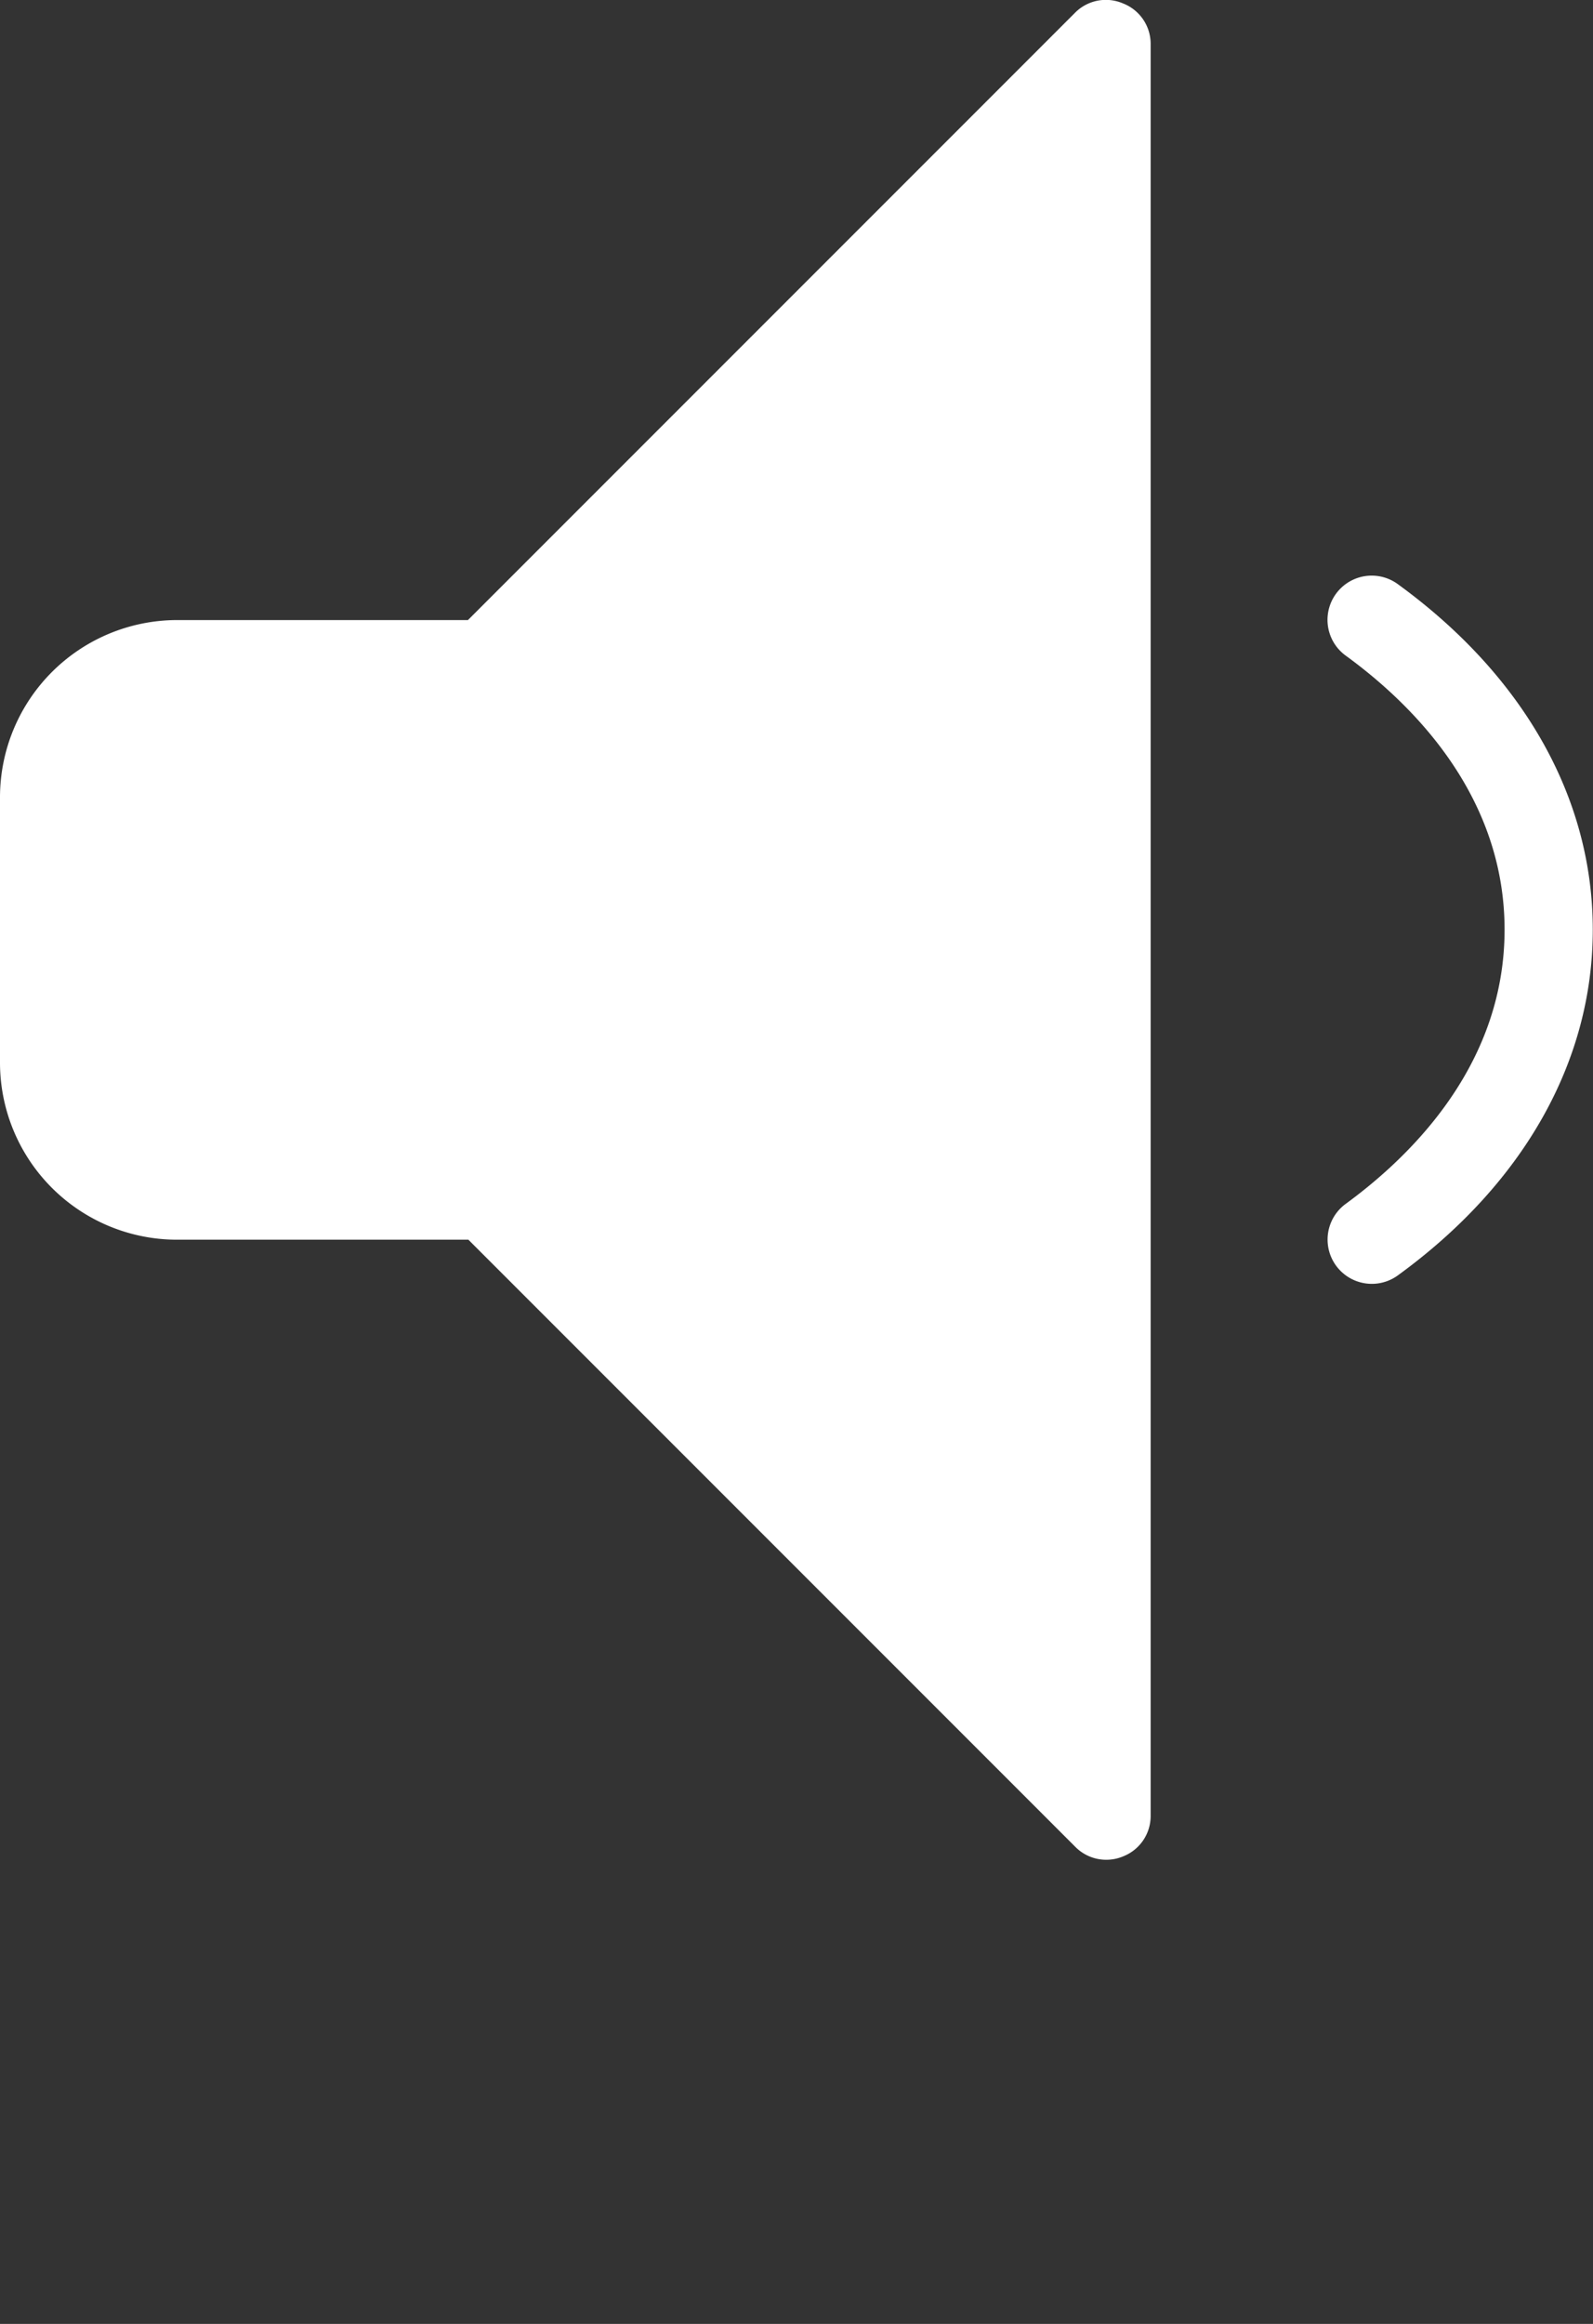
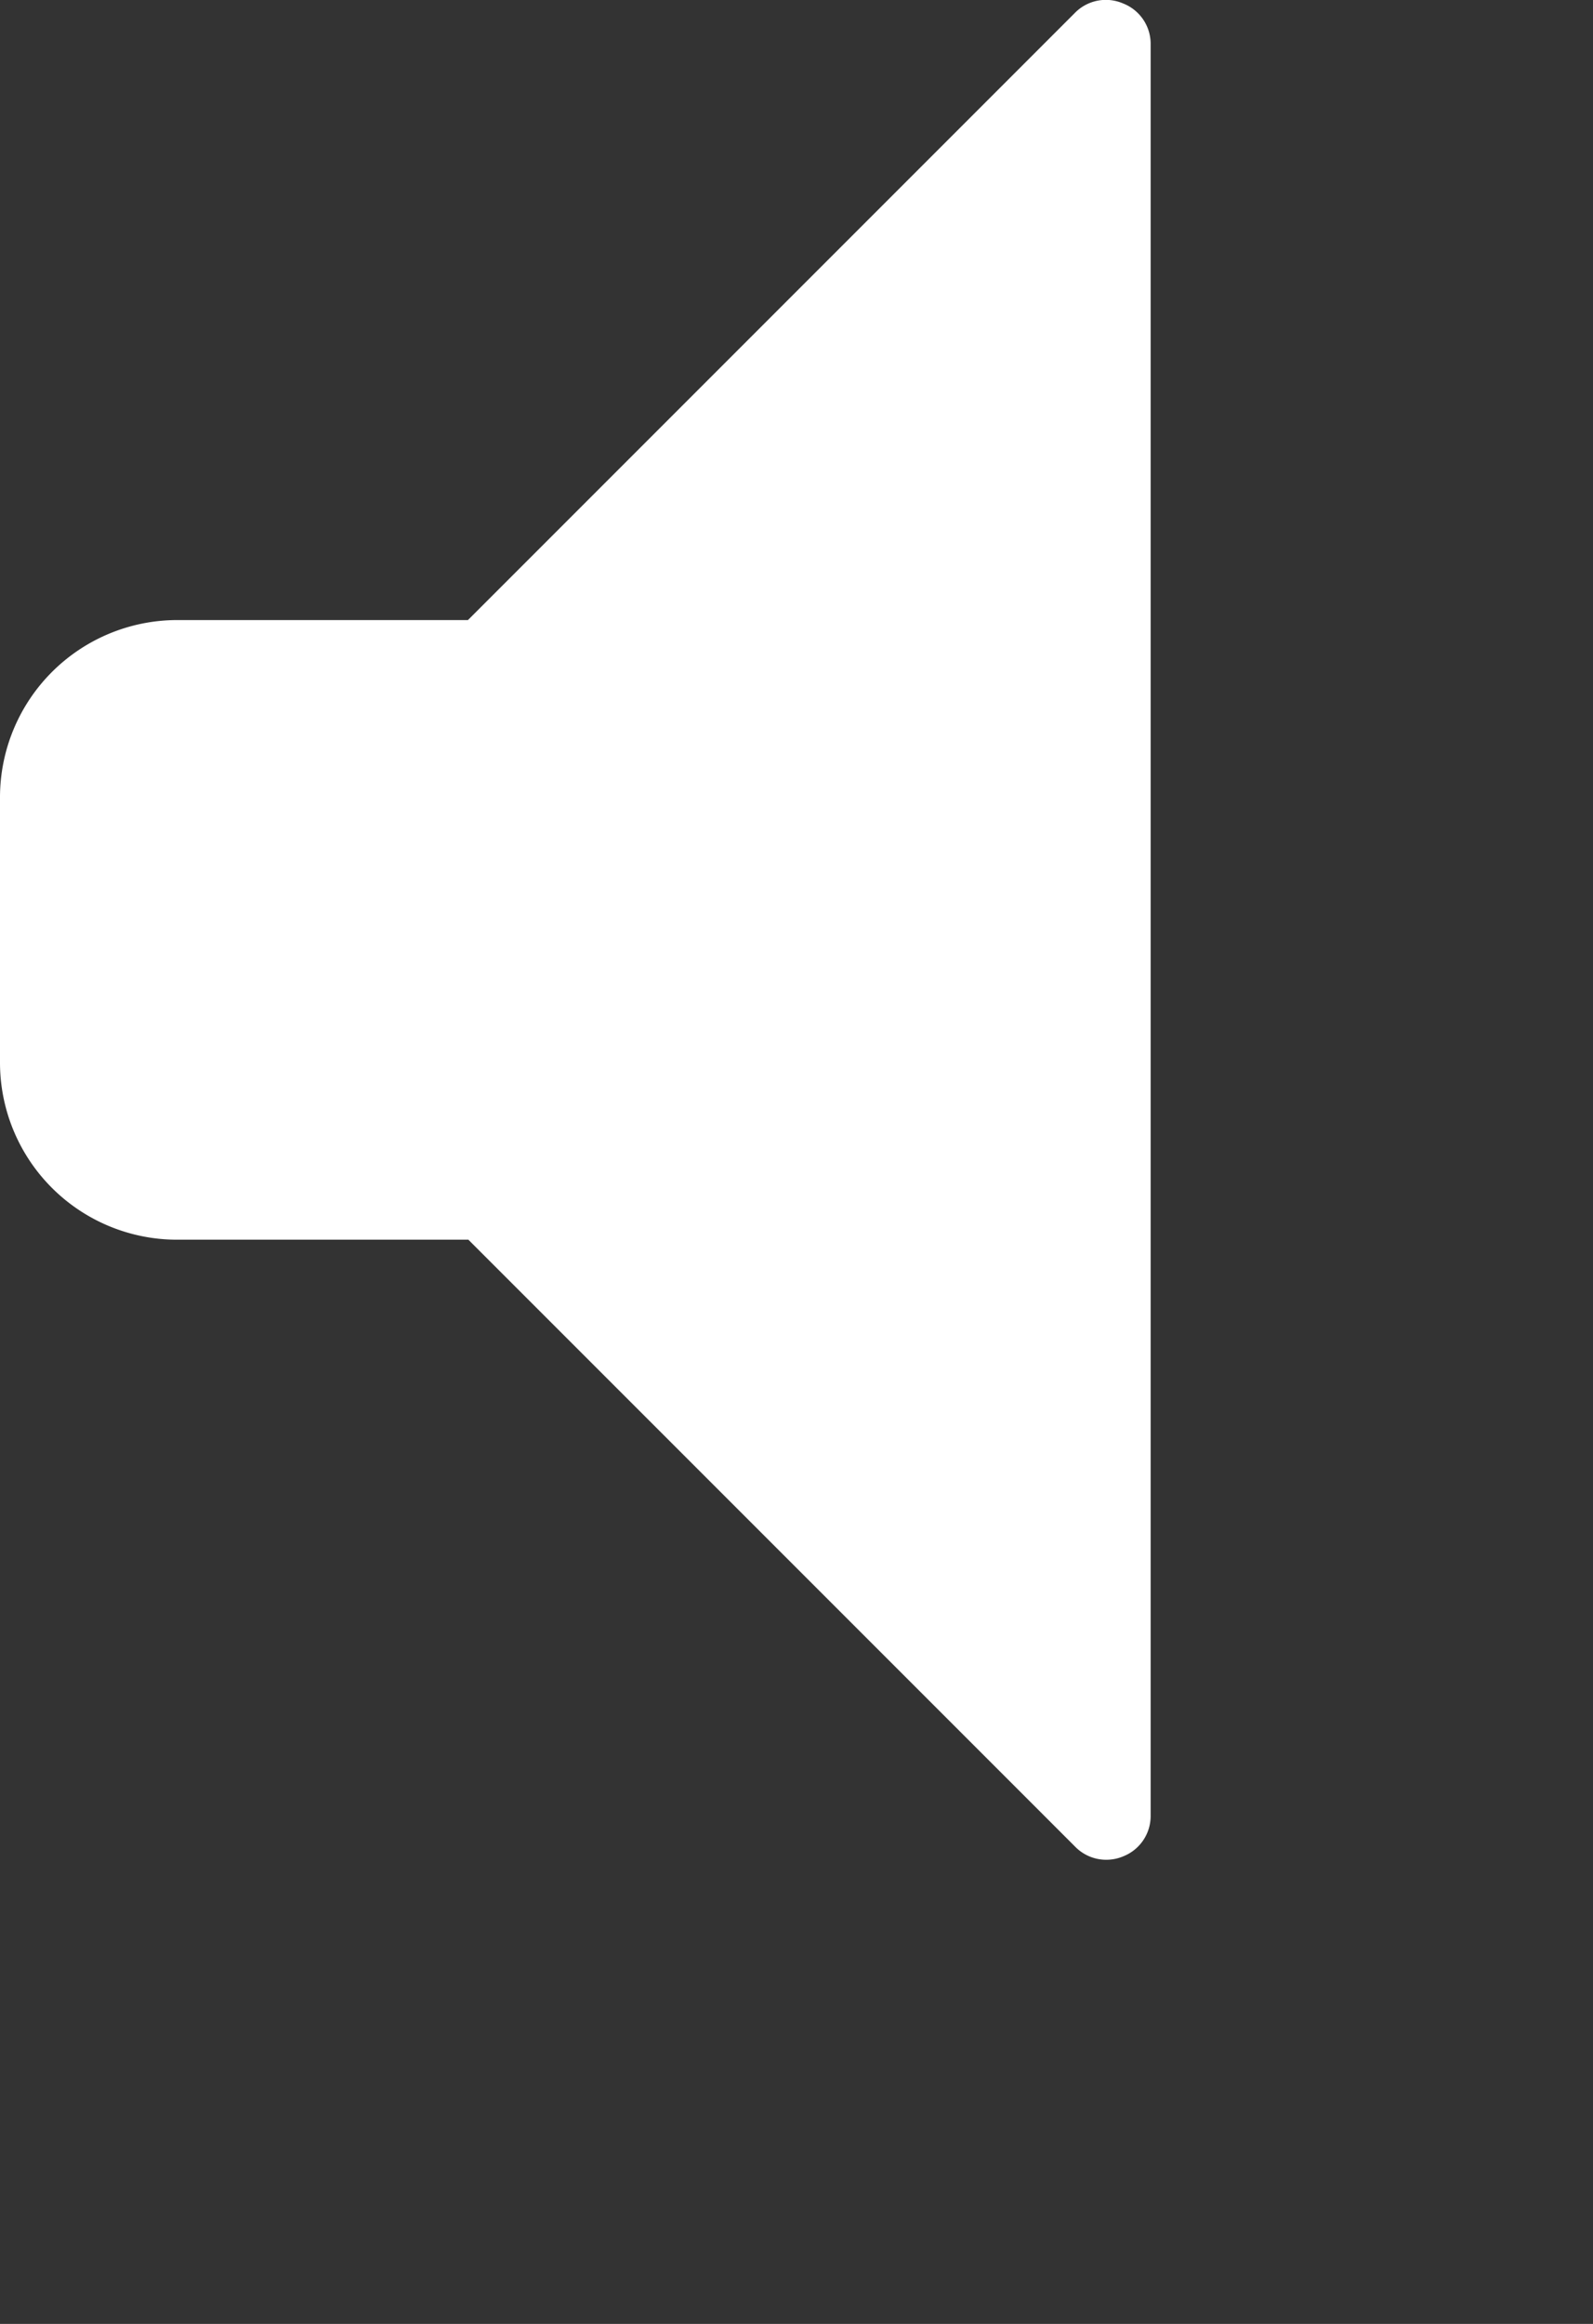
<svg xmlns="http://www.w3.org/2000/svg" data-name="Layer 1" viewBox="0 0 73.5 107.188" x="0px" y="0px">
  <rect x="0" y="0" width="73.5" height="107.188" fill="#333333" stroke="none" />
  <path fill="#fff" d="M65.07,7.28a2,2,0,0,0-2.23.44l-28,28H21.42a8.18,8.18,0,0,0-8.17,8.17V56.13a8.17,8.17,0,0,0,8.17,8.17H34.86l28,28a2,2,0,0,0,1.44.6,2,2,0,0,0,.78-.16,2,2,0,0,0,1.26-1.89V9.17A2,2,0,0,0,65.07,7.28Z" transform="translate(-13.25 -7.12)" />
-   <path fill="#fff" d="M77.74,34.06a2,2,0,1,0-2.4,3.3C78.68,39.79,82.67,44,82.67,50s-4,10.21-7.32,12.64a2,2,0,0,0,2.39,3.31c5.81-4.22,9-9.88,9-15.95S83.55,38.28,77.74,34.06Z" transform="translate(-13.25 -7.12)" />
</svg>